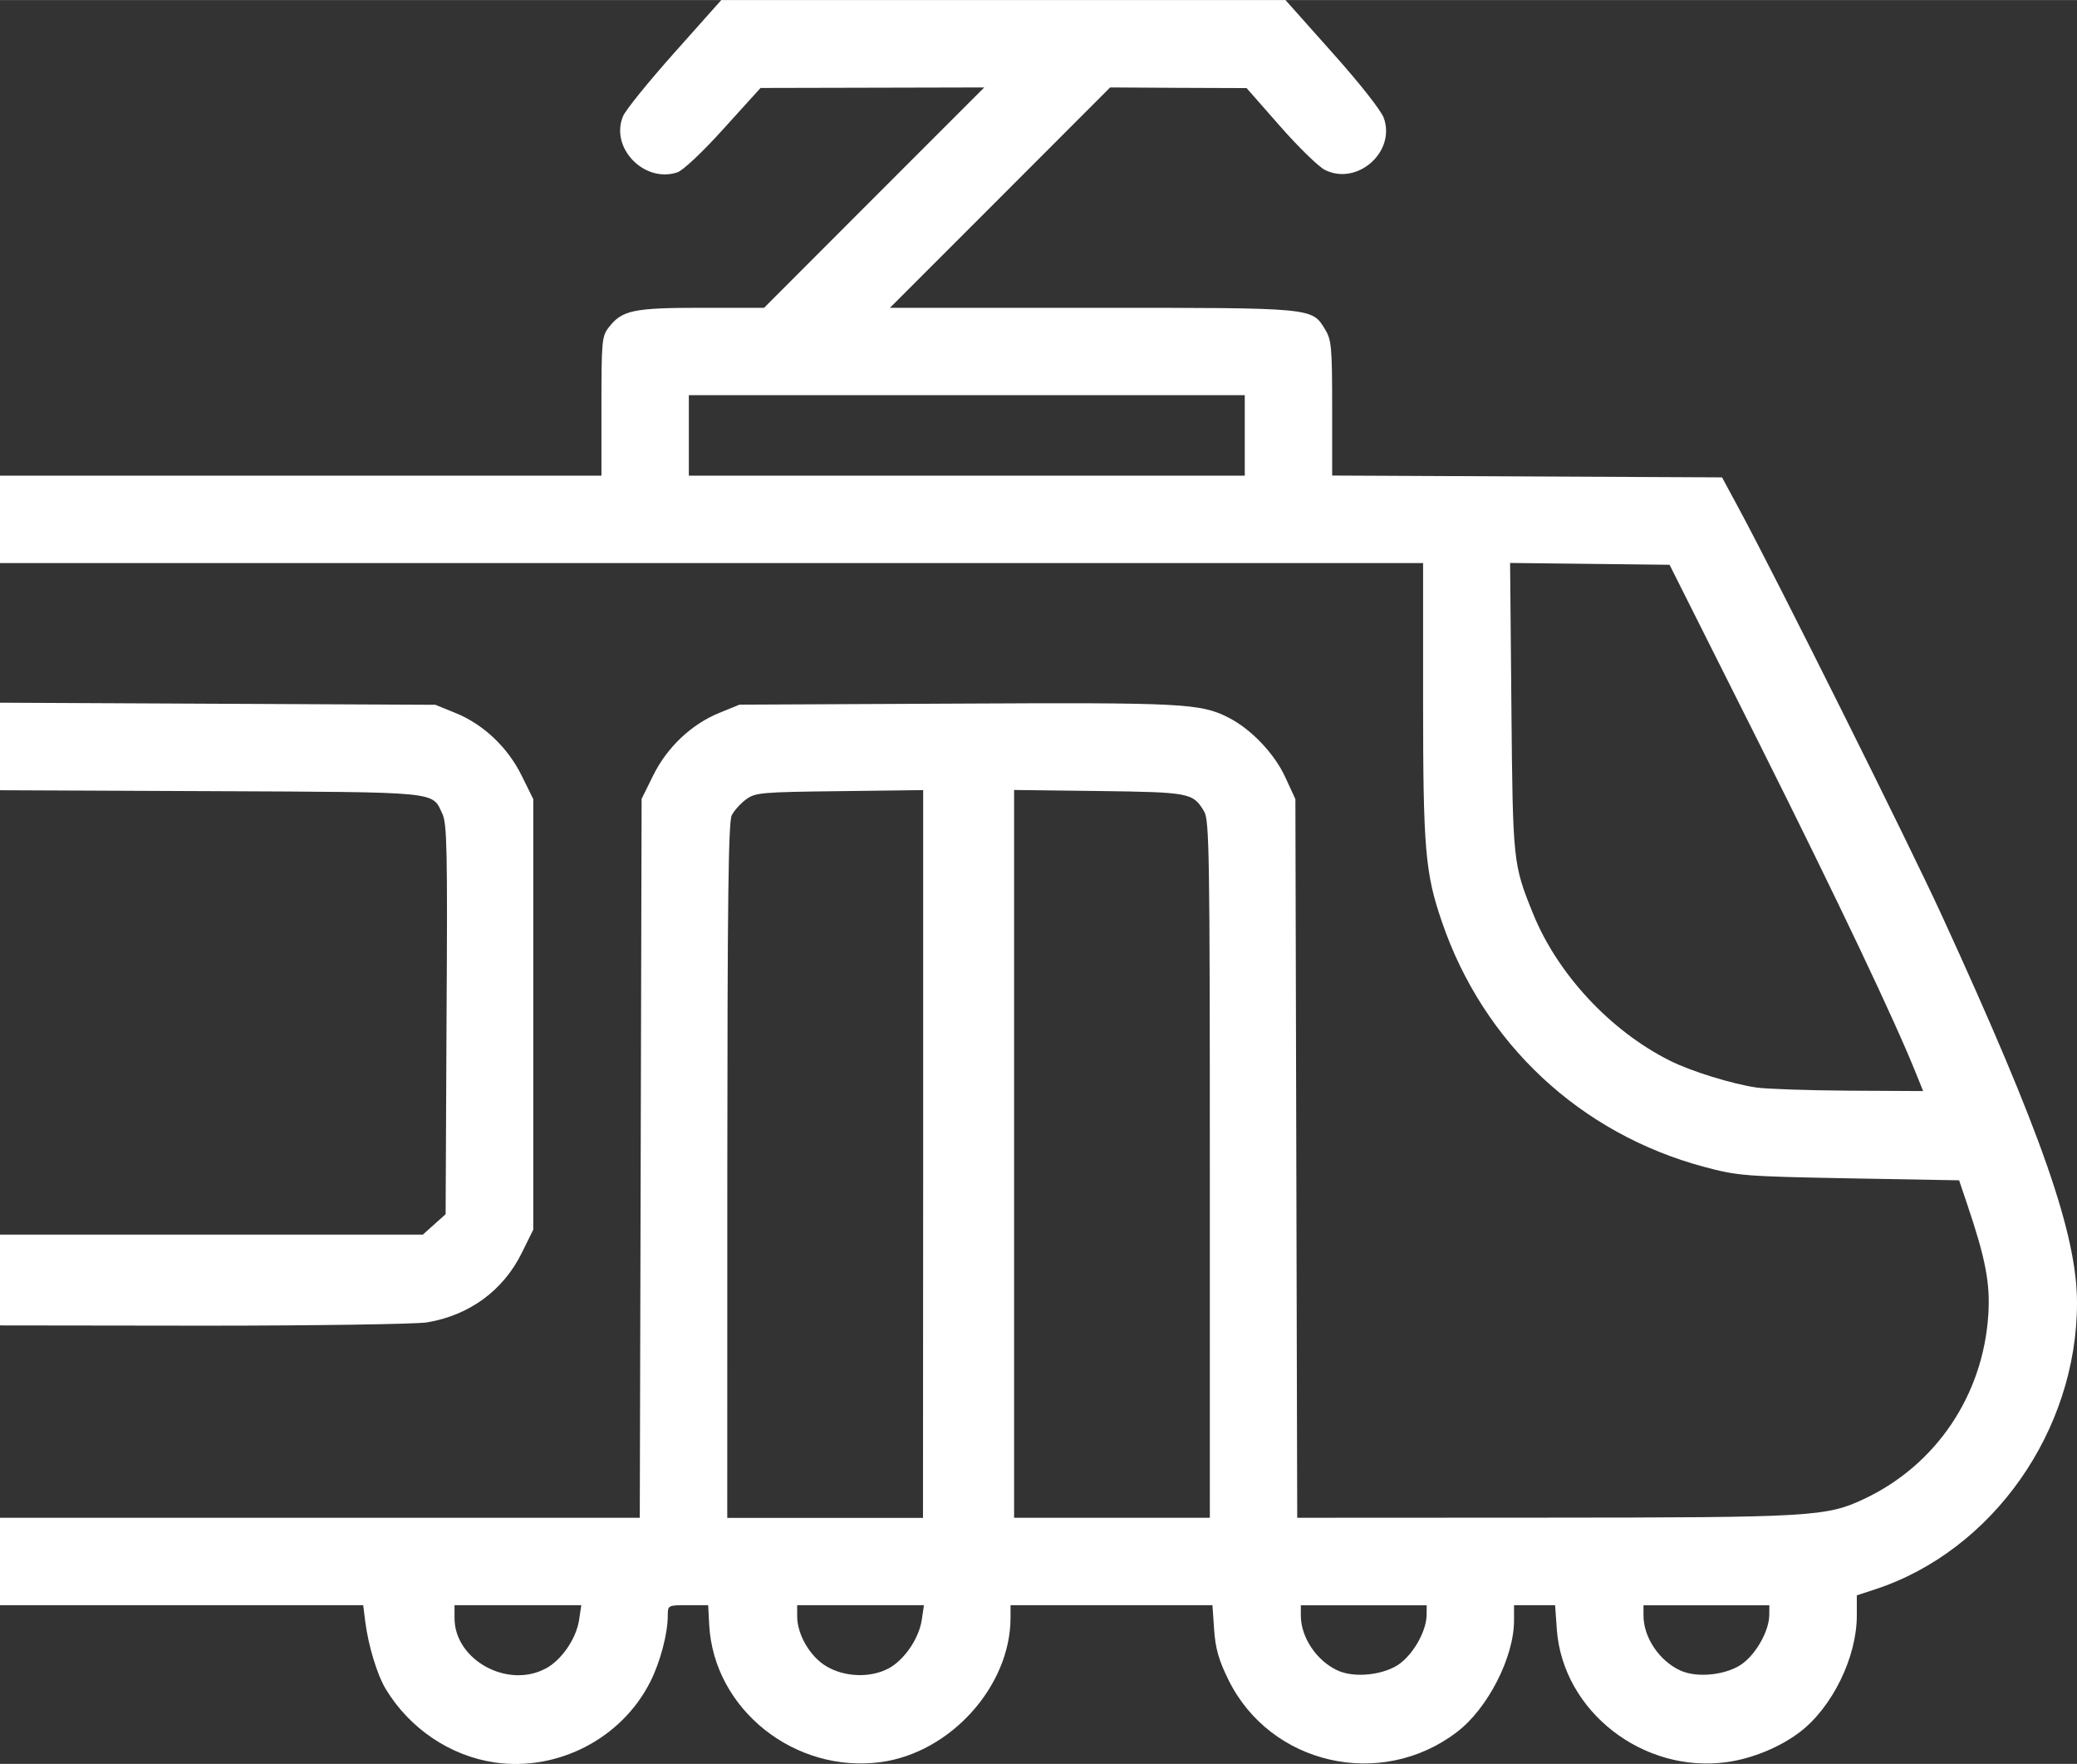
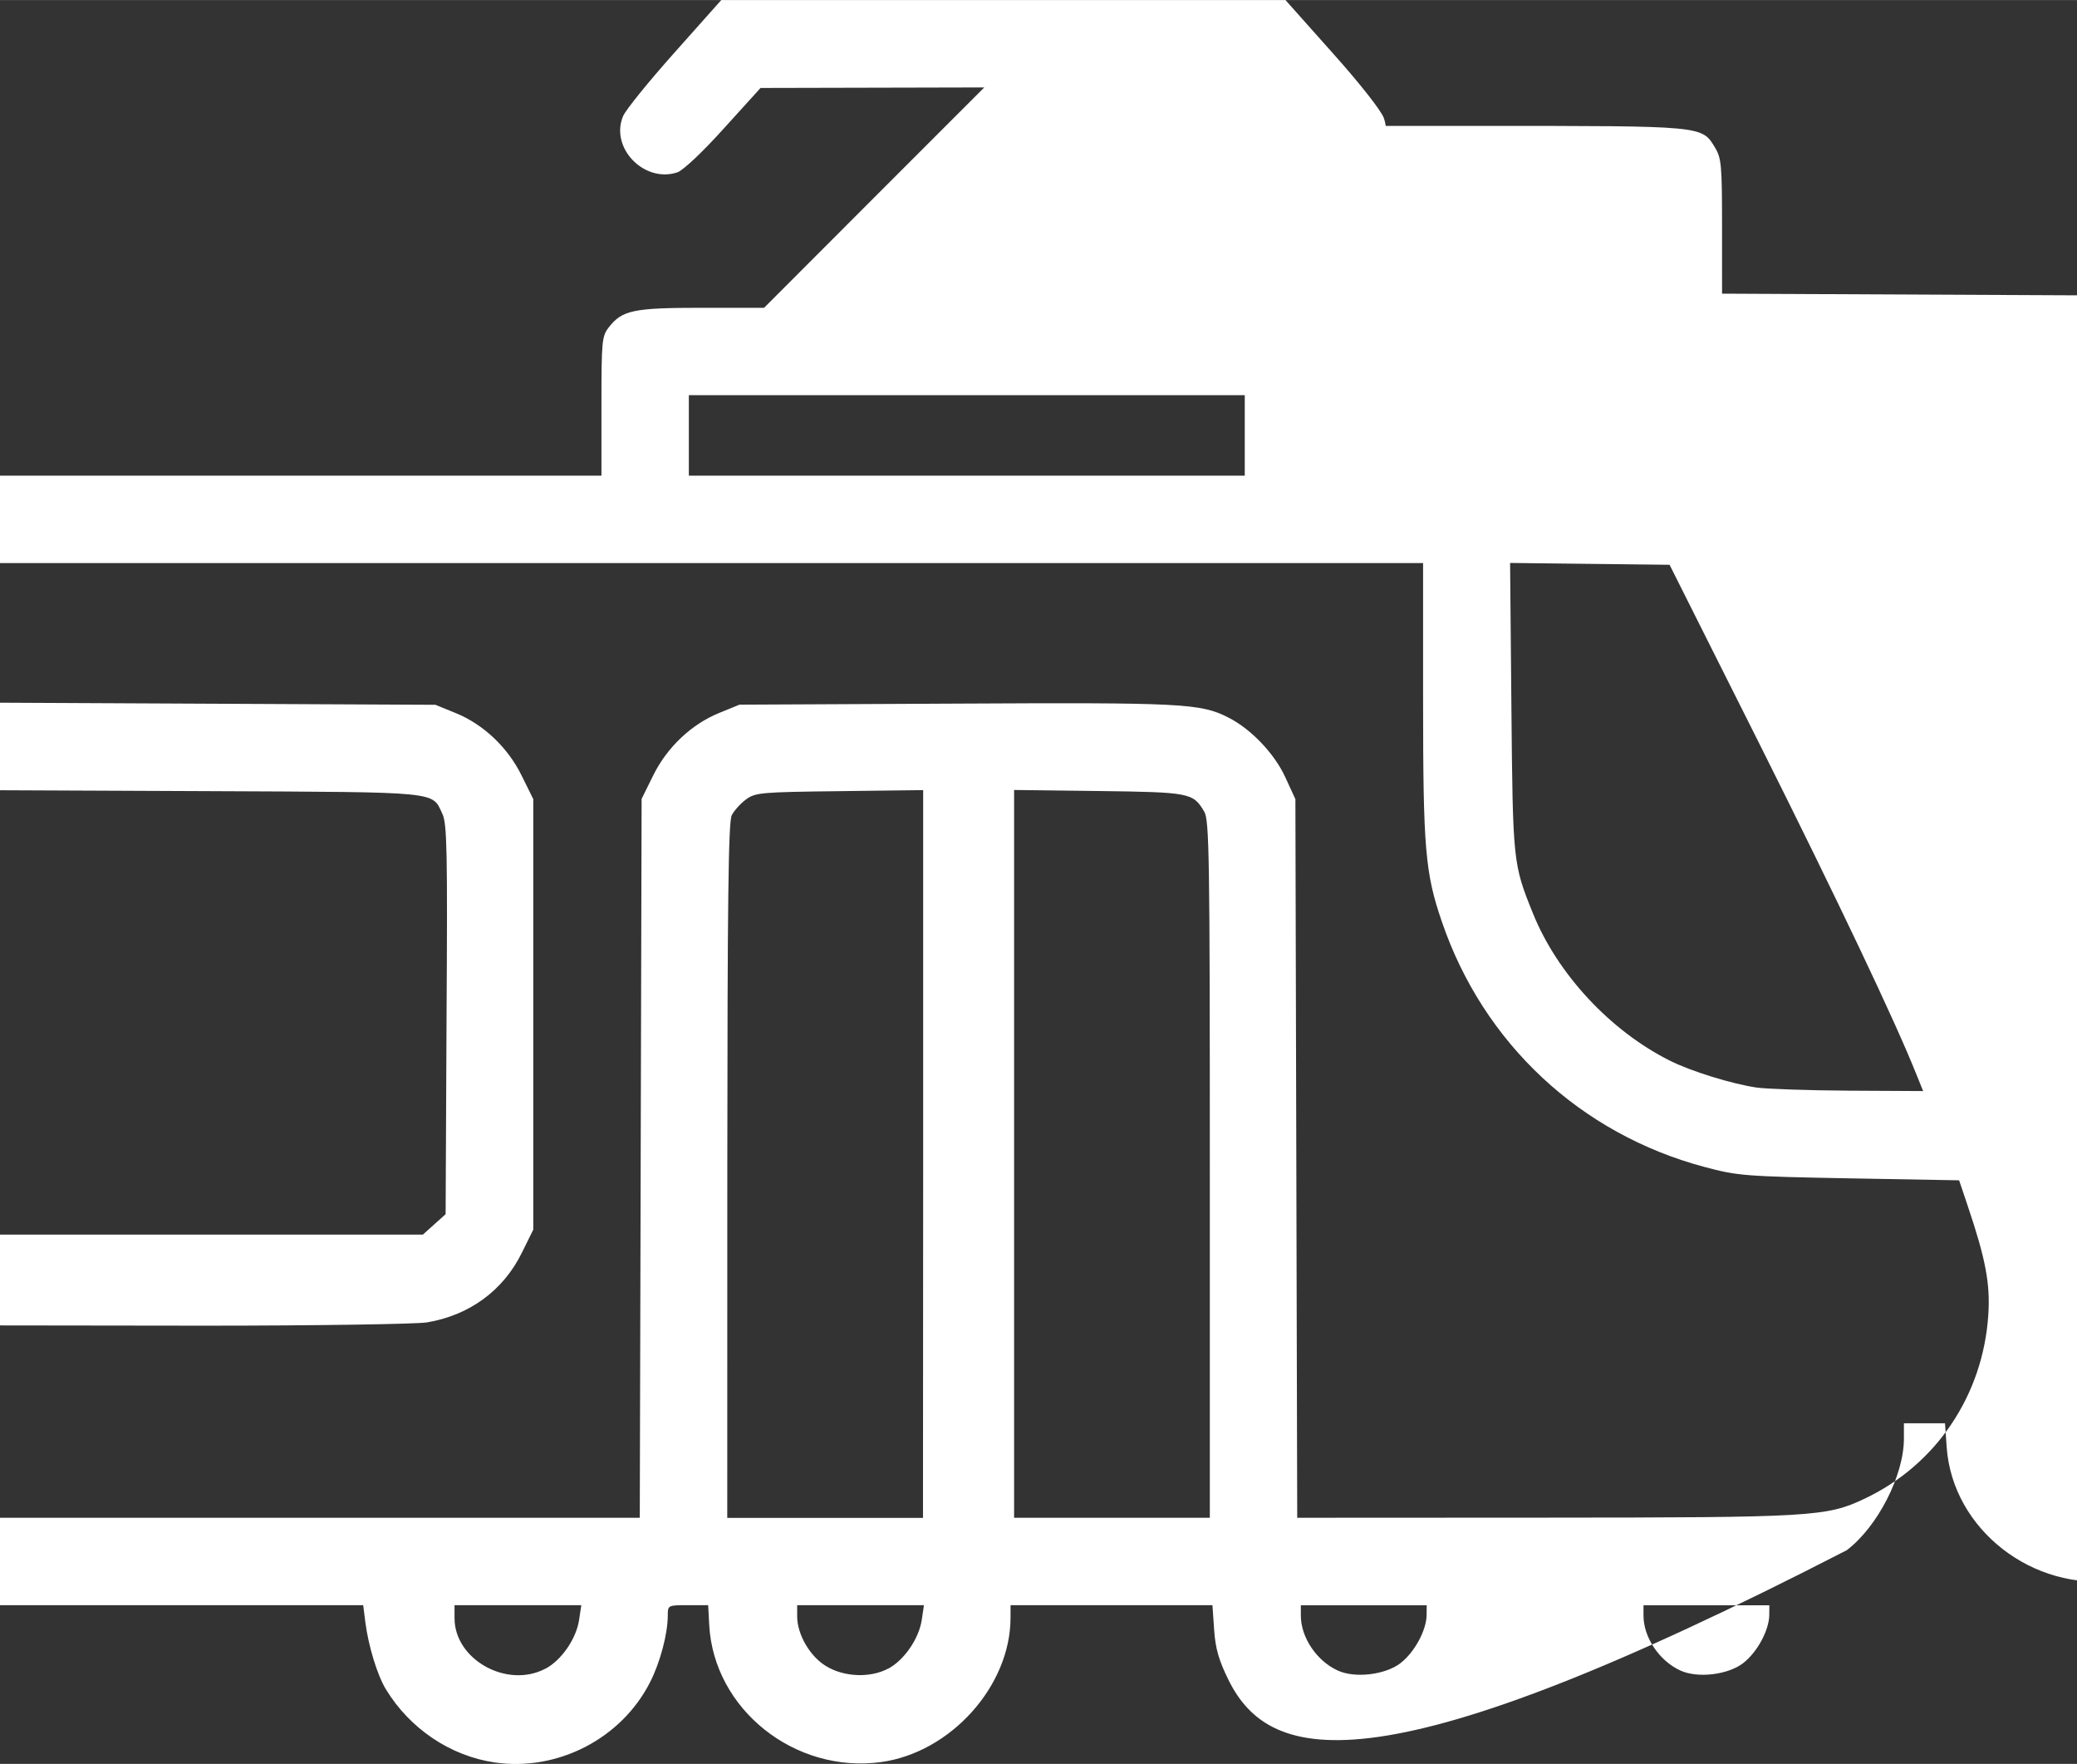
<svg xmlns="http://www.w3.org/2000/svg" width="60" height="50.95" viewBox="0 0 15.875 13.48" version="1.1" id="svg924">
  <rect x="0" y="0" width="15.875" height="13.48" fill="#333333" stroke="none" />
  <defs id="defs921" />
  <g id="layer1" transform="translate(2.4999999e-6,-1.197)">
-     <path d="M 3.782,14.666 C 3.443,14.617 3.132,14.408 2.949,14.106 2.883,13.997 2.815,13.773 2.792,13.591 L 2.776,13.464 H 1.388 -2.5e-6 V 13.13 12.796 h 2.445 2.445 l 0.007,-2.747 0.007,-2.747 0.088,-0.178 C 5.098,6.908 5.286,6.73 5.5,6.644 l 0.152,-0.062 1.657,-0.008 c 1.733,-0.009 1.868,-0.002 2.081,0.107 0.173,0.088 0.351,0.275 0.434,0.456 l 0.077,0.167 0.007,2.746 0.007,2.746 1.89,-9.4e-4 c 2.049,-10e-4 2.156,-0.007 2.447,-0.145 0.547,-0.259 0.905,-0.791 0.945,-1.404 0.016,-0.24 -0.021,-0.431 -0.16,-0.842 l -0.063,-0.187 -0.839,-0.015 c -0.799,-0.015 -0.852,-0.019 -1.107,-0.087 C 12.079,9.862 11.337,9.17 11.02,8.239 10.893,7.869 10.877,7.682 10.877,6.552 V 5.5 H 5.439 -2.5e-6 V 5.166 4.832 H 2.298 4.597 V 4.301 c 0,-0.504 0.003,-0.535 0.058,-0.605 C 4.756,3.567 4.844,3.549 5.364,3.549 H 5.84 L 6.681,2.707 7.523,1.865 6.668,1.867 5.813,1.869 5.532,2.179 C 5.371,2.358 5.22,2.5 5.177,2.514 4.924,2.598 4.661,2.326 4.762,2.085 4.781,2.038 4.958,1.82 5.155,1.599 L 5.513,1.197 H 7.669 9.825 L 10.184,1.6 c 0.206,0.23 0.374,0.443 0.393,0.499 0.092,0.26 -0.205,0.52 -0.451,0.396 C 10.076,2.469 9.921,2.318 9.782,2.159 L 9.528,1.87 9.006,1.868 8.485,1.865 7.644,2.707 6.802,3.549 h 1.544 c 1.703,0 1.68,-0.002 1.782,0.165 0.049,0.081 0.054,0.134 0.054,0.603 l 1.11e-4,0.514 1.49,0.007 1.49,0.007 0.13,0.241 c 0.284,0.526 1.305,2.572 1.553,3.114 0.76,1.657 1.03,2.43 1.03,2.954 0,0.978 -0.646,1.895 -1.543,2.189 l -0.14,0.046 v 0.155 c 0,0.318 -0.188,0.702 -0.437,0.891 -0.15,0.114 -0.361,0.201 -0.553,0.228 -0.643,0.091 -1.258,-0.388 -1.303,-1.015 l -0.013,-0.184 h -0.157 -0.157 v 0.117 c 0,0.281 -0.201,0.674 -0.437,0.853 C 10.554,14.877 9.71,14.684 9.39,14.036 9.316,13.886 9.29,13.797 9.28,13.653 L 9.267,13.464 H 8.495 7.724 l -3.182e-4,0.1 c -0.002,0.519 -0.458,1.026 -0.989,1.099 -0.66,0.09 -1.279,-0.403 -1.314,-1.048 l -0.008,-0.151 H 5.258 c -0.153,0 -0.154,6.66e-4 -0.154,0.079 0,0.139 -0.058,0.358 -0.135,0.509 -0.219,0.432 -0.707,0.684 -1.188,0.614 z m 0.388,-0.717 c 0.121,-0.064 0.234,-0.228 0.256,-0.371 l 0.017,-0.114 H 3.959 3.474 l 1.312e-4,0.1 c 4.343e-4,0.317 0.403,0.54 0.695,0.385 z m 2.619,0 c 0.121,-0.064 0.234,-0.228 0.256,-0.371 l 0.017,-0.114 H 6.578 6.093 v 0.085 c 0,0.139 0.098,0.308 0.223,0.382 0.138,0.083 0.336,0.09 0.472,0.018 z m 3.915,-0.042 c 0.107,-0.082 0.199,-0.251 0.2,-0.369 l 5.87e-4,-0.073 h -0.481 -0.481 v 0.078 c 0,0.166 0.119,0.345 0.281,0.42 0.132,0.061 0.363,0.034 0.481,-0.056 z m 2.619,0 c 0.107,-0.082 0.199,-0.251 0.2,-0.369 l 5.86e-4,-0.073 h -0.481 -0.481 v 0.078 c 0,0.166 0.119,0.345 0.281,0.42 0.132,0.061 0.363,0.034 0.481,-0.056 z M 7.056,10.015 V 7.235 L 6.416,7.243 C 5.815,7.25 5.772,7.254 5.701,7.307 5.66,7.337 5.611,7.392 5.593,7.427 5.567,7.477 5.56,8.092 5.559,10.144 l -3.939e-4,2.653 h 0.748 0.748 z m 2.191,0.119 c 0,-2.403 -0.004,-2.669 -0.043,-2.735 C 9.119,7.256 9.097,7.251 8.399,7.242 l -0.648,-0.008 v 2.781 2.781 h 0.748 0.748 z M 14.648,9.409 C 14.49,9.011 14.047,8.078 13.445,6.876 L 12.761,5.513 12.152,5.506 11.542,5.499 11.552,6.602 c 0.011,1.185 0.012,1.197 0.165,1.576 0.187,0.462 0.59,0.896 1.045,1.124 0.163,0.082 0.474,0.178 0.663,0.206 0.076,0.011 0.394,0.022 0.706,0.024 l 0.568,0.003 z M 9.514,4.525 V 4.217 H 7.39 5.265 V 4.525 4.832 H 7.39 9.514 Z M -2.5e-6,10.979 v -0.347 h 1.616 1.616 l 0.087,-0.078 0.087,-0.078 0.007,-1.487 C 3.421,7.702 3.417,7.49 3.381,7.416 3.3,7.244 3.38,7.251 1.61,7.243 L 3.909895e-7,7.236 V 6.901 6.567 L 1.664,6.575 l 1.664,0.008 0.152,0.062 c 0.214,0.086 0.402,0.264 0.508,0.481 l 0.088,0.178 v 1.645 1.645 l -0.088,0.178 c -0.142,0.288 -0.401,0.477 -0.725,0.531 -0.082,0.013 -0.85,0.025 -1.706,0.025 L 1.8364843e-6,11.326 Z" style="fill:#ffffff;fill-opacity:1;stroke-width:0.265" id="path7847" />
+     <path d="M 3.782,14.666 C 3.443,14.617 3.132,14.408 2.949,14.106 2.883,13.997 2.815,13.773 2.792,13.591 L 2.776,13.464 H 1.388 -2.5e-6 V 13.13 12.796 h 2.445 2.445 l 0.007,-2.747 0.007,-2.747 0.088,-0.178 C 5.098,6.908 5.286,6.73 5.5,6.644 l 0.152,-0.062 1.657,-0.008 c 1.733,-0.009 1.868,-0.002 2.081,0.107 0.173,0.088 0.351,0.275 0.434,0.456 l 0.077,0.167 0.007,2.746 0.007,2.746 1.89,-9.4e-4 c 2.049,-10e-4 2.156,-0.007 2.447,-0.145 0.547,-0.259 0.905,-0.791 0.945,-1.404 0.016,-0.24 -0.021,-0.431 -0.16,-0.842 l -0.063,-0.187 -0.839,-0.015 c -0.799,-0.015 -0.852,-0.019 -1.107,-0.087 C 12.079,9.862 11.337,9.17 11.02,8.239 10.893,7.869 10.877,7.682 10.877,6.552 V 5.5 H 5.439 -2.5e-6 V 5.166 4.832 H 2.298 4.597 V 4.301 c 0,-0.504 0.003,-0.535 0.058,-0.605 C 4.756,3.567 4.844,3.549 5.364,3.549 H 5.84 L 6.681,2.707 7.523,1.865 6.668,1.867 5.813,1.869 5.532,2.179 C 5.371,2.358 5.22,2.5 5.177,2.514 4.924,2.598 4.661,2.326 4.762,2.085 4.781,2.038 4.958,1.82 5.155,1.599 L 5.513,1.197 H 7.669 9.825 L 10.184,1.6 c 0.206,0.23 0.374,0.443 0.393,0.499 0.092,0.26 -0.205,0.52 -0.451,0.396 C 10.076,2.469 9.921,2.318 9.782,2.159 h 1.544 c 1.703,0 1.68,-0.002 1.782,0.165 0.049,0.081 0.054,0.134 0.054,0.603 l 1.11e-4,0.514 1.49,0.007 1.49,0.007 0.13,0.241 c 0.284,0.526 1.305,2.572 1.553,3.114 0.76,1.657 1.03,2.43 1.03,2.954 0,0.978 -0.646,1.895 -1.543,2.189 l -0.14,0.046 v 0.155 c 0,0.318 -0.188,0.702 -0.437,0.891 -0.15,0.114 -0.361,0.201 -0.553,0.228 -0.643,0.091 -1.258,-0.388 -1.303,-1.015 l -0.013,-0.184 h -0.157 -0.157 v 0.117 c 0,0.281 -0.201,0.674 -0.437,0.853 C 10.554,14.877 9.71,14.684 9.39,14.036 9.316,13.886 9.29,13.797 9.28,13.653 L 9.267,13.464 H 8.495 7.724 l -3.182e-4,0.1 c -0.002,0.519 -0.458,1.026 -0.989,1.099 -0.66,0.09 -1.279,-0.403 -1.314,-1.048 l -0.008,-0.151 H 5.258 c -0.153,0 -0.154,6.66e-4 -0.154,0.079 0,0.139 -0.058,0.358 -0.135,0.509 -0.219,0.432 -0.707,0.684 -1.188,0.614 z m 0.388,-0.717 c 0.121,-0.064 0.234,-0.228 0.256,-0.371 l 0.017,-0.114 H 3.959 3.474 l 1.312e-4,0.1 c 4.343e-4,0.317 0.403,0.54 0.695,0.385 z m 2.619,0 c 0.121,-0.064 0.234,-0.228 0.256,-0.371 l 0.017,-0.114 H 6.578 6.093 v 0.085 c 0,0.139 0.098,0.308 0.223,0.382 0.138,0.083 0.336,0.09 0.472,0.018 z m 3.915,-0.042 c 0.107,-0.082 0.199,-0.251 0.2,-0.369 l 5.87e-4,-0.073 h -0.481 -0.481 v 0.078 c 0,0.166 0.119,0.345 0.281,0.42 0.132,0.061 0.363,0.034 0.481,-0.056 z m 2.619,0 c 0.107,-0.082 0.199,-0.251 0.2,-0.369 l 5.86e-4,-0.073 h -0.481 -0.481 v 0.078 c 0,0.166 0.119,0.345 0.281,0.42 0.132,0.061 0.363,0.034 0.481,-0.056 z M 7.056,10.015 V 7.235 L 6.416,7.243 C 5.815,7.25 5.772,7.254 5.701,7.307 5.66,7.337 5.611,7.392 5.593,7.427 5.567,7.477 5.56,8.092 5.559,10.144 l -3.939e-4,2.653 h 0.748 0.748 z m 2.191,0.119 c 0,-2.403 -0.004,-2.669 -0.043,-2.735 C 9.119,7.256 9.097,7.251 8.399,7.242 l -0.648,-0.008 v 2.781 2.781 h 0.748 0.748 z M 14.648,9.409 C 14.49,9.011 14.047,8.078 13.445,6.876 L 12.761,5.513 12.152,5.506 11.542,5.499 11.552,6.602 c 0.011,1.185 0.012,1.197 0.165,1.576 0.187,0.462 0.59,0.896 1.045,1.124 0.163,0.082 0.474,0.178 0.663,0.206 0.076,0.011 0.394,0.022 0.706,0.024 l 0.568,0.003 z M 9.514,4.525 V 4.217 H 7.39 5.265 V 4.525 4.832 H 7.39 9.514 Z M -2.5e-6,10.979 v -0.347 h 1.616 1.616 l 0.087,-0.078 0.087,-0.078 0.007,-1.487 C 3.421,7.702 3.417,7.49 3.381,7.416 3.3,7.244 3.38,7.251 1.61,7.243 L 3.909895e-7,7.236 V 6.901 6.567 L 1.664,6.575 l 1.664,0.008 0.152,0.062 c 0.214,0.086 0.402,0.264 0.508,0.481 l 0.088,0.178 v 1.645 1.645 l -0.088,0.178 c -0.142,0.288 -0.401,0.477 -0.725,0.531 -0.082,0.013 -0.85,0.025 -1.706,0.025 L 1.8364843e-6,11.326 Z" style="fill:#ffffff;fill-opacity:1;stroke-width:0.265" id="path7847" />
  </g>
</svg>